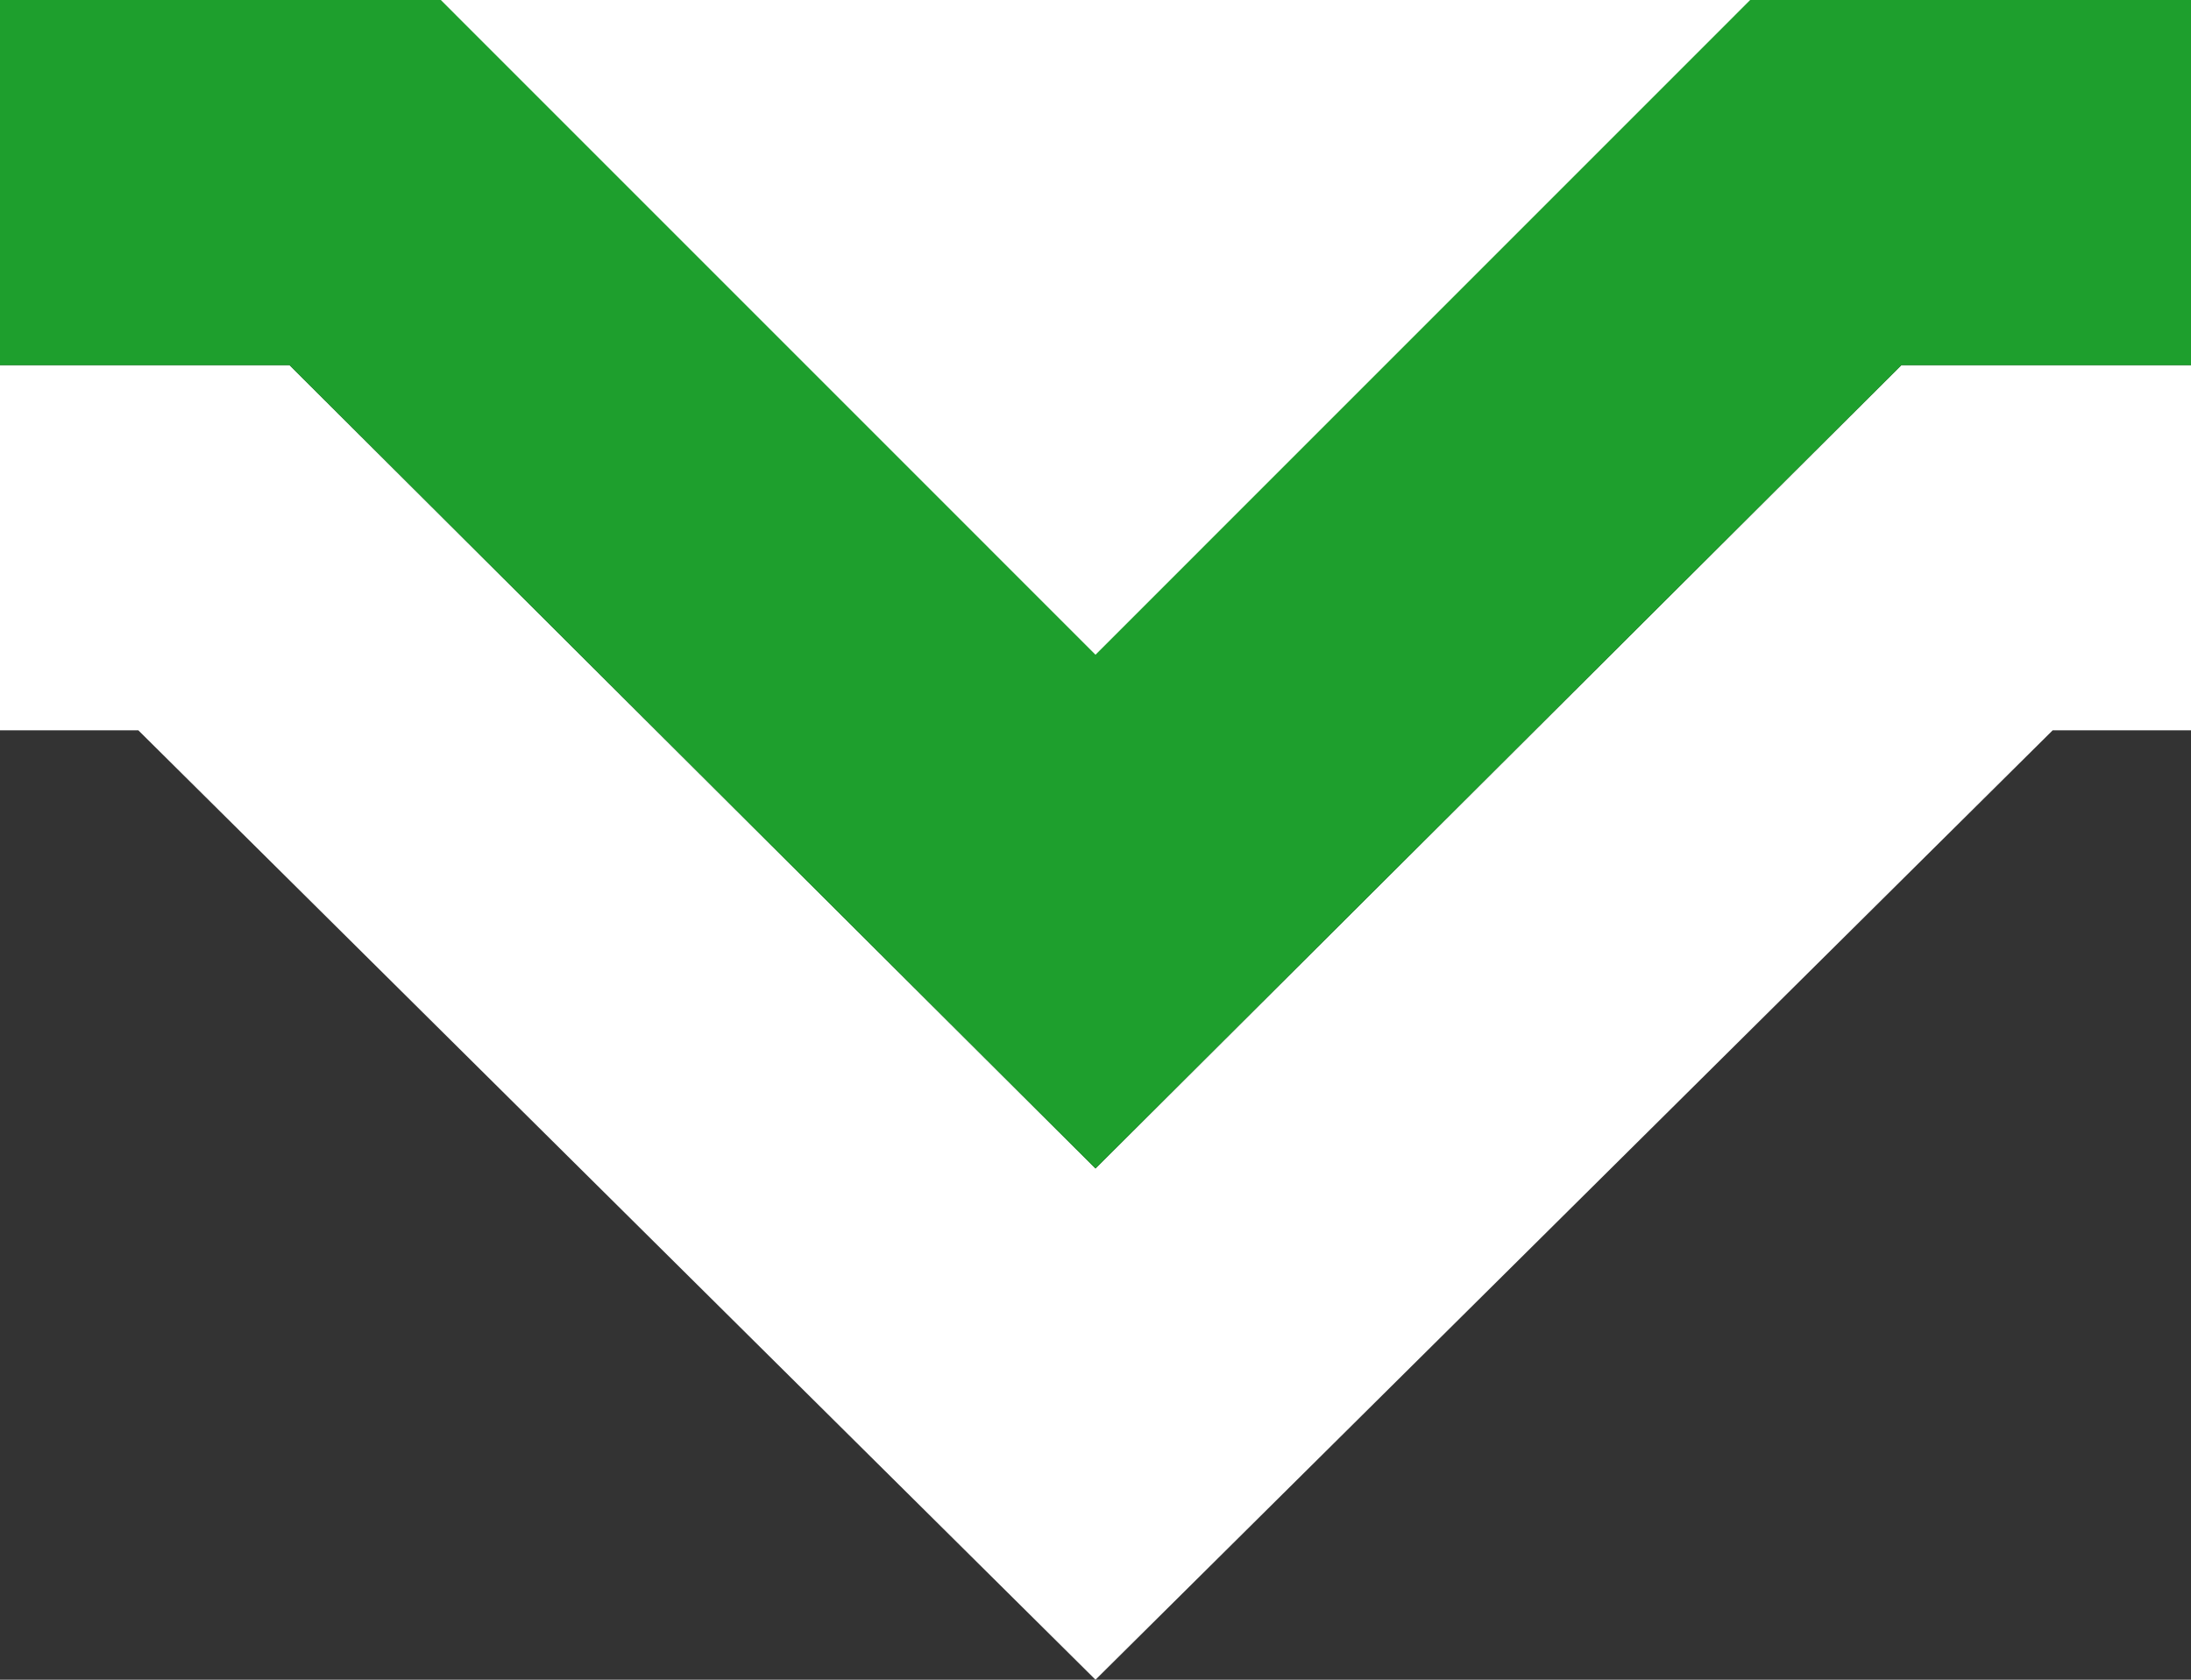
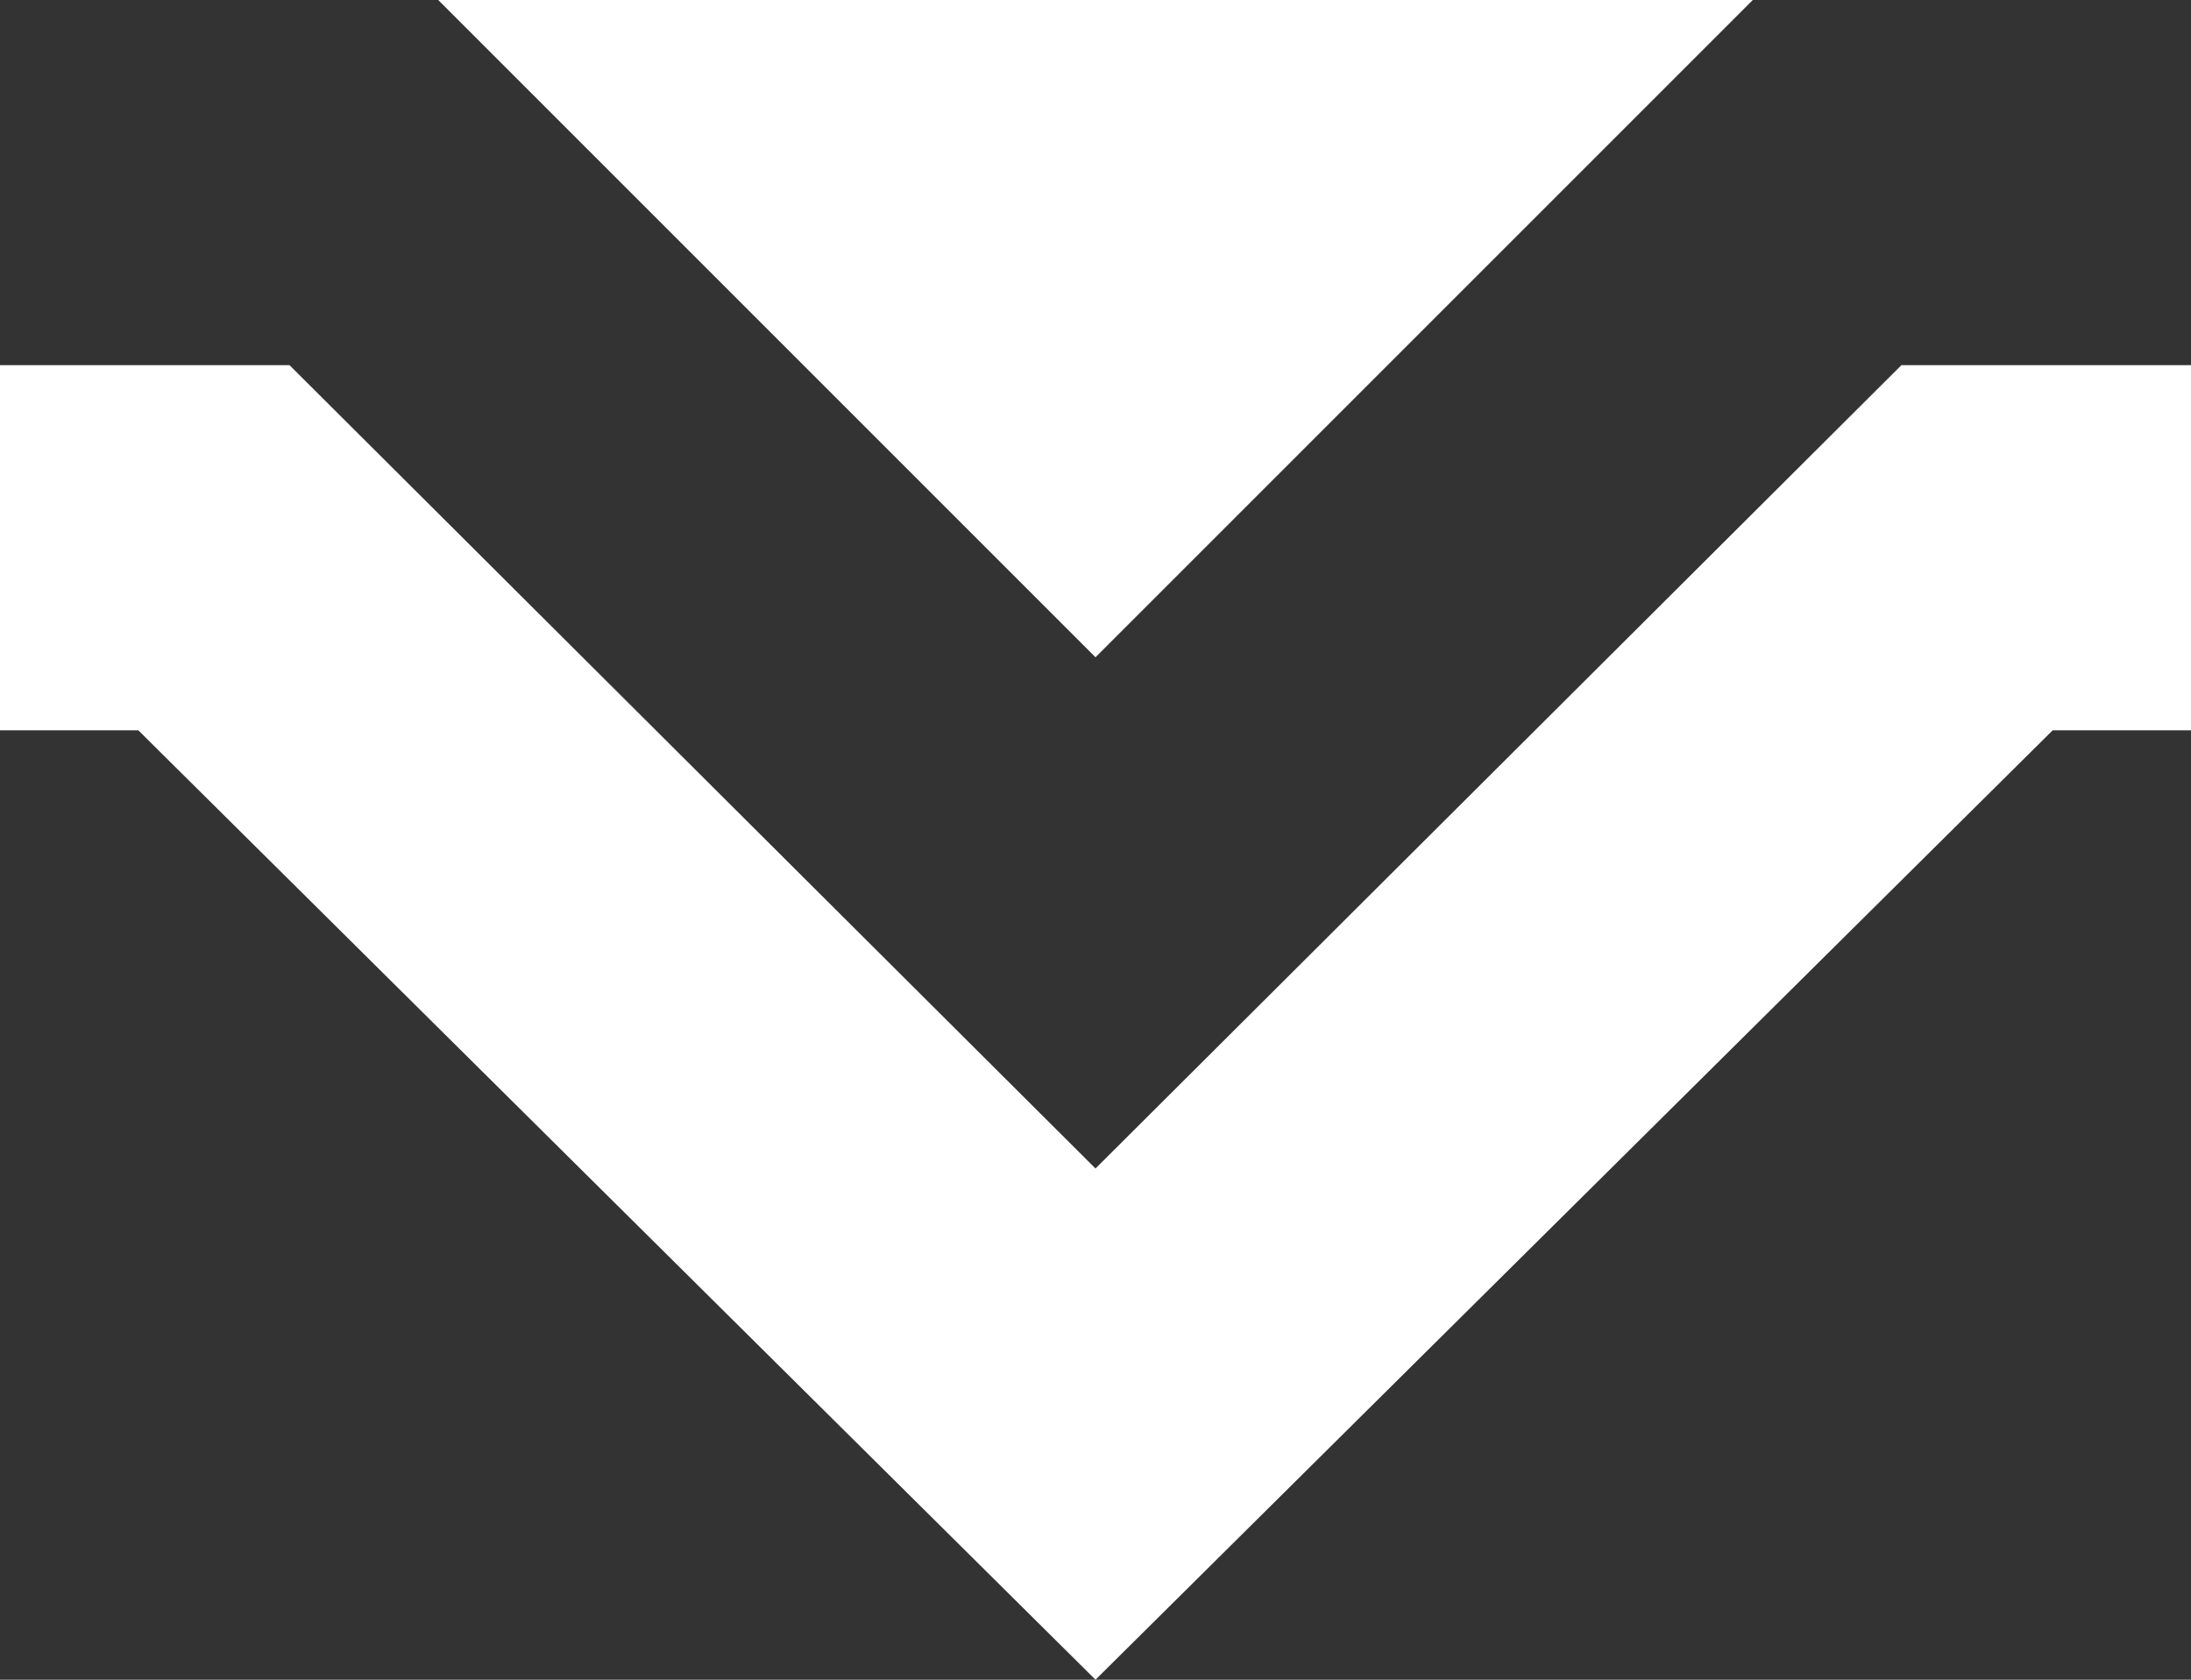
<svg xmlns="http://www.w3.org/2000/svg" version="1.1" id="Ebene_1" x="0px" y="0px" viewBox="0 0 30 23" style="enable-background:new 0 0 30 23;" xml:space="preserve">
  <rect x="0" y="0" width="30" height="23" fill="#333333" stroke="none" />
  <style type="text/css">
		.st0 {
			fill: #FFFFFF;
		}

		.st1 {
			fill: #1E9F2D;
		}
	</style>
  <polygon class="st0" points="6,0 15,9 24,0 " />
  <polygon class="st0" points="30,5 26.035,5 15,16 3.964,5 0,5 0,10 1.894,10 15,23 28.106,10 30,10 " />
-   <polygon class="st1" points="30,0 23.964,0 15,8.965 6.036,0 0,0 0,5 3.964,5 15,16 26.035,5 30,5 " />
</svg>